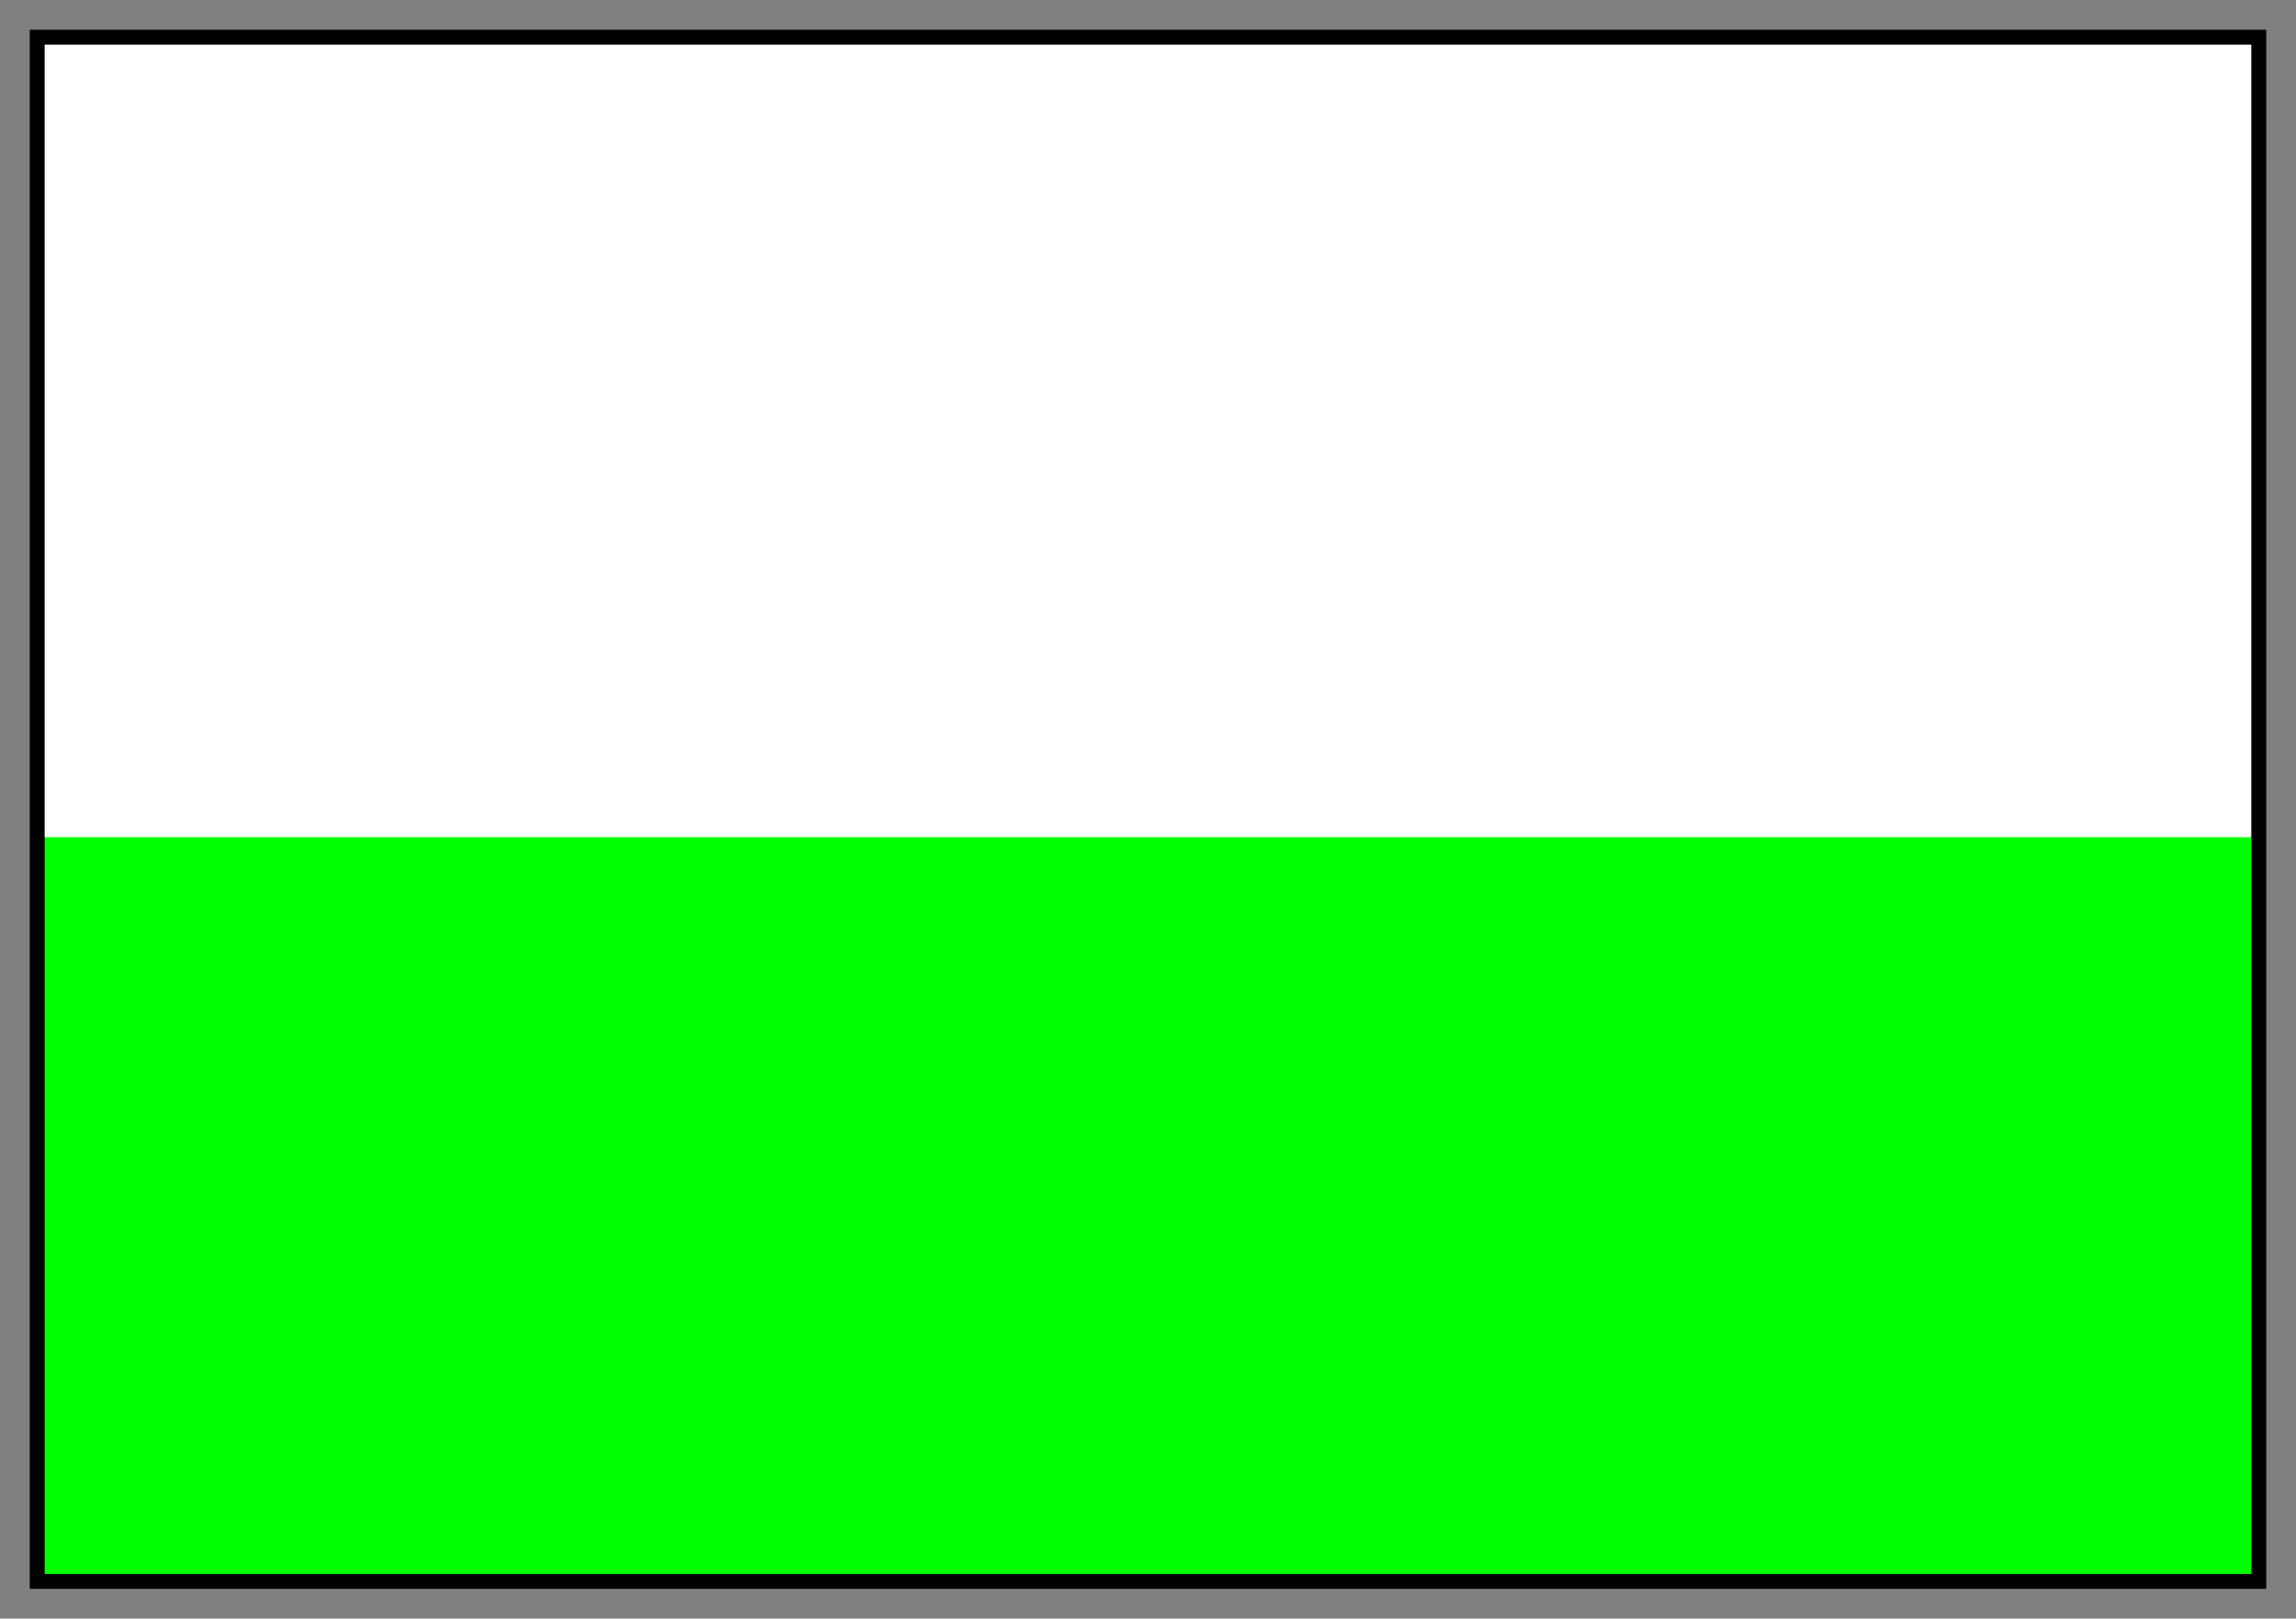
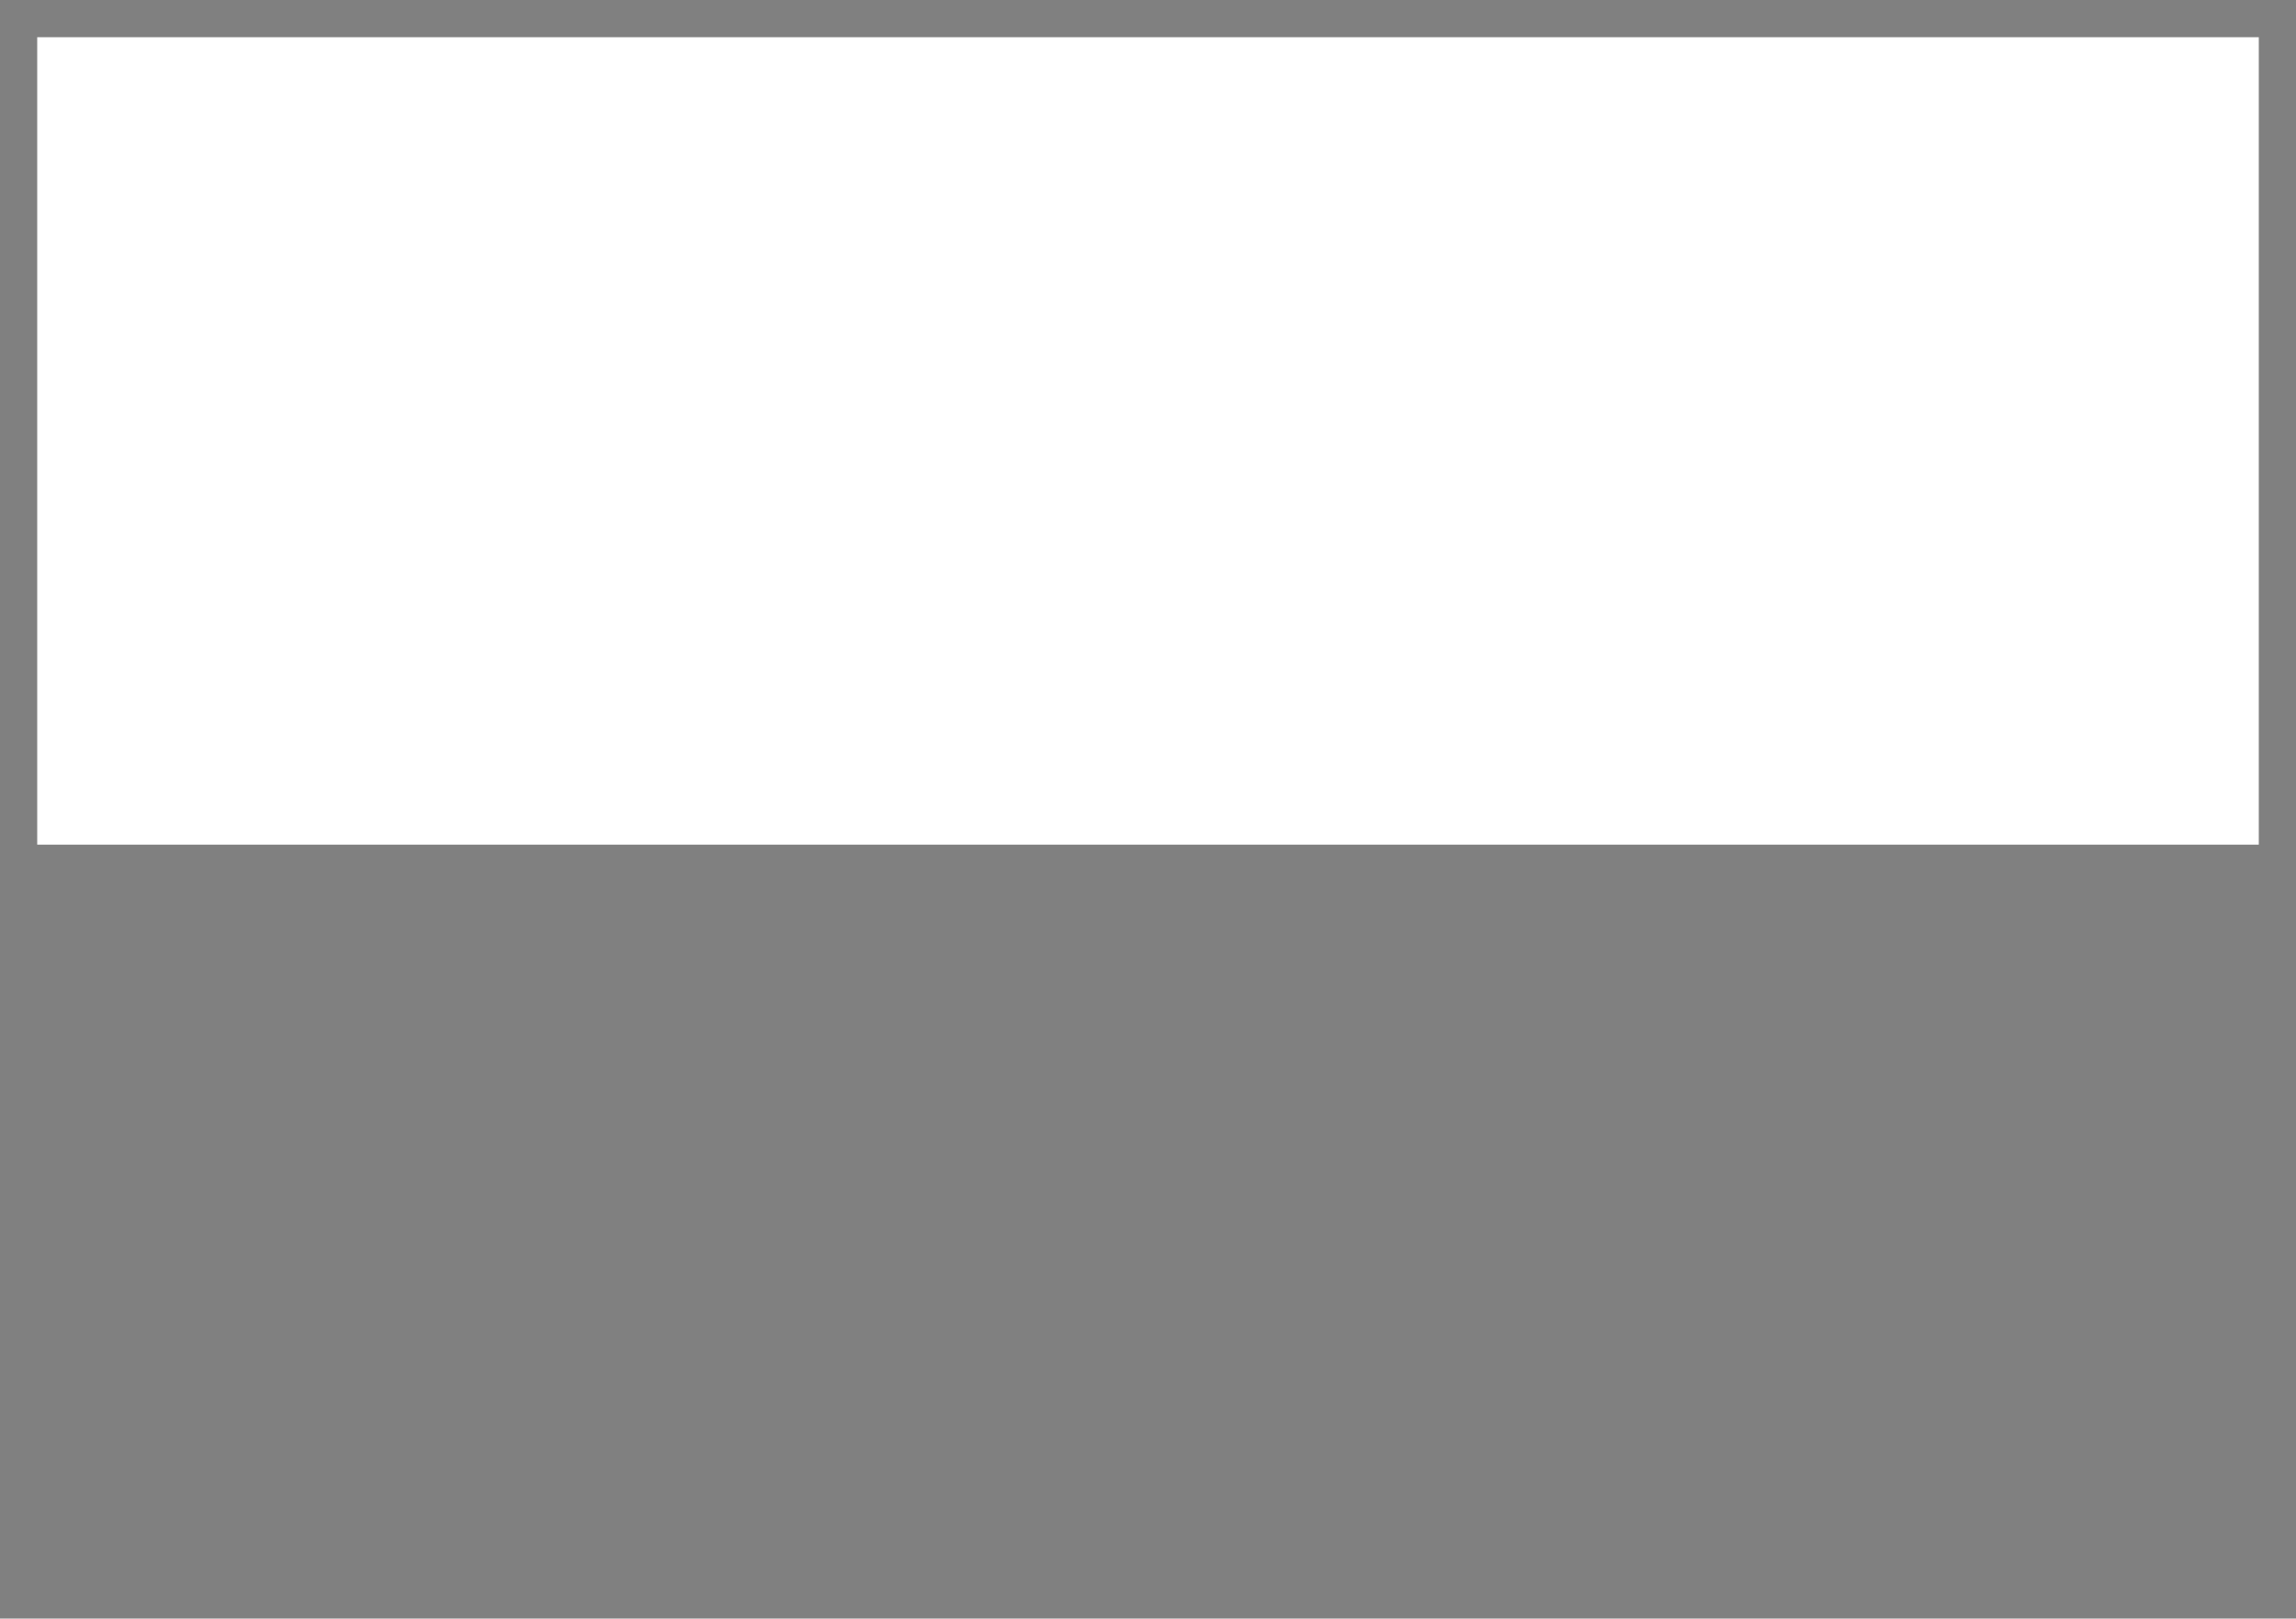
<svg xmlns="http://www.w3.org/2000/svg" fill-rule="evenodd" height="435" preserveAspectRatio="none" stroke-linecap="round" width="617">
  <rect width="100%" height="100%" fill="#808080" stroke="none" />
  <style>.pen0{stroke:#000;stroke-width:1;stroke-linejoin:round}</style>
  <path style="stroke:none;fill:#fff" d="M10 227h597V10H10v217z" />
-   <path style="stroke:none;fill:#0f0" d="M10 425h597V225H10v200z" />
-   <path style="stroke:none;fill:#000" d="M12 12h593v411H12V8H8v419h601V8H12v4z" />
</svg>